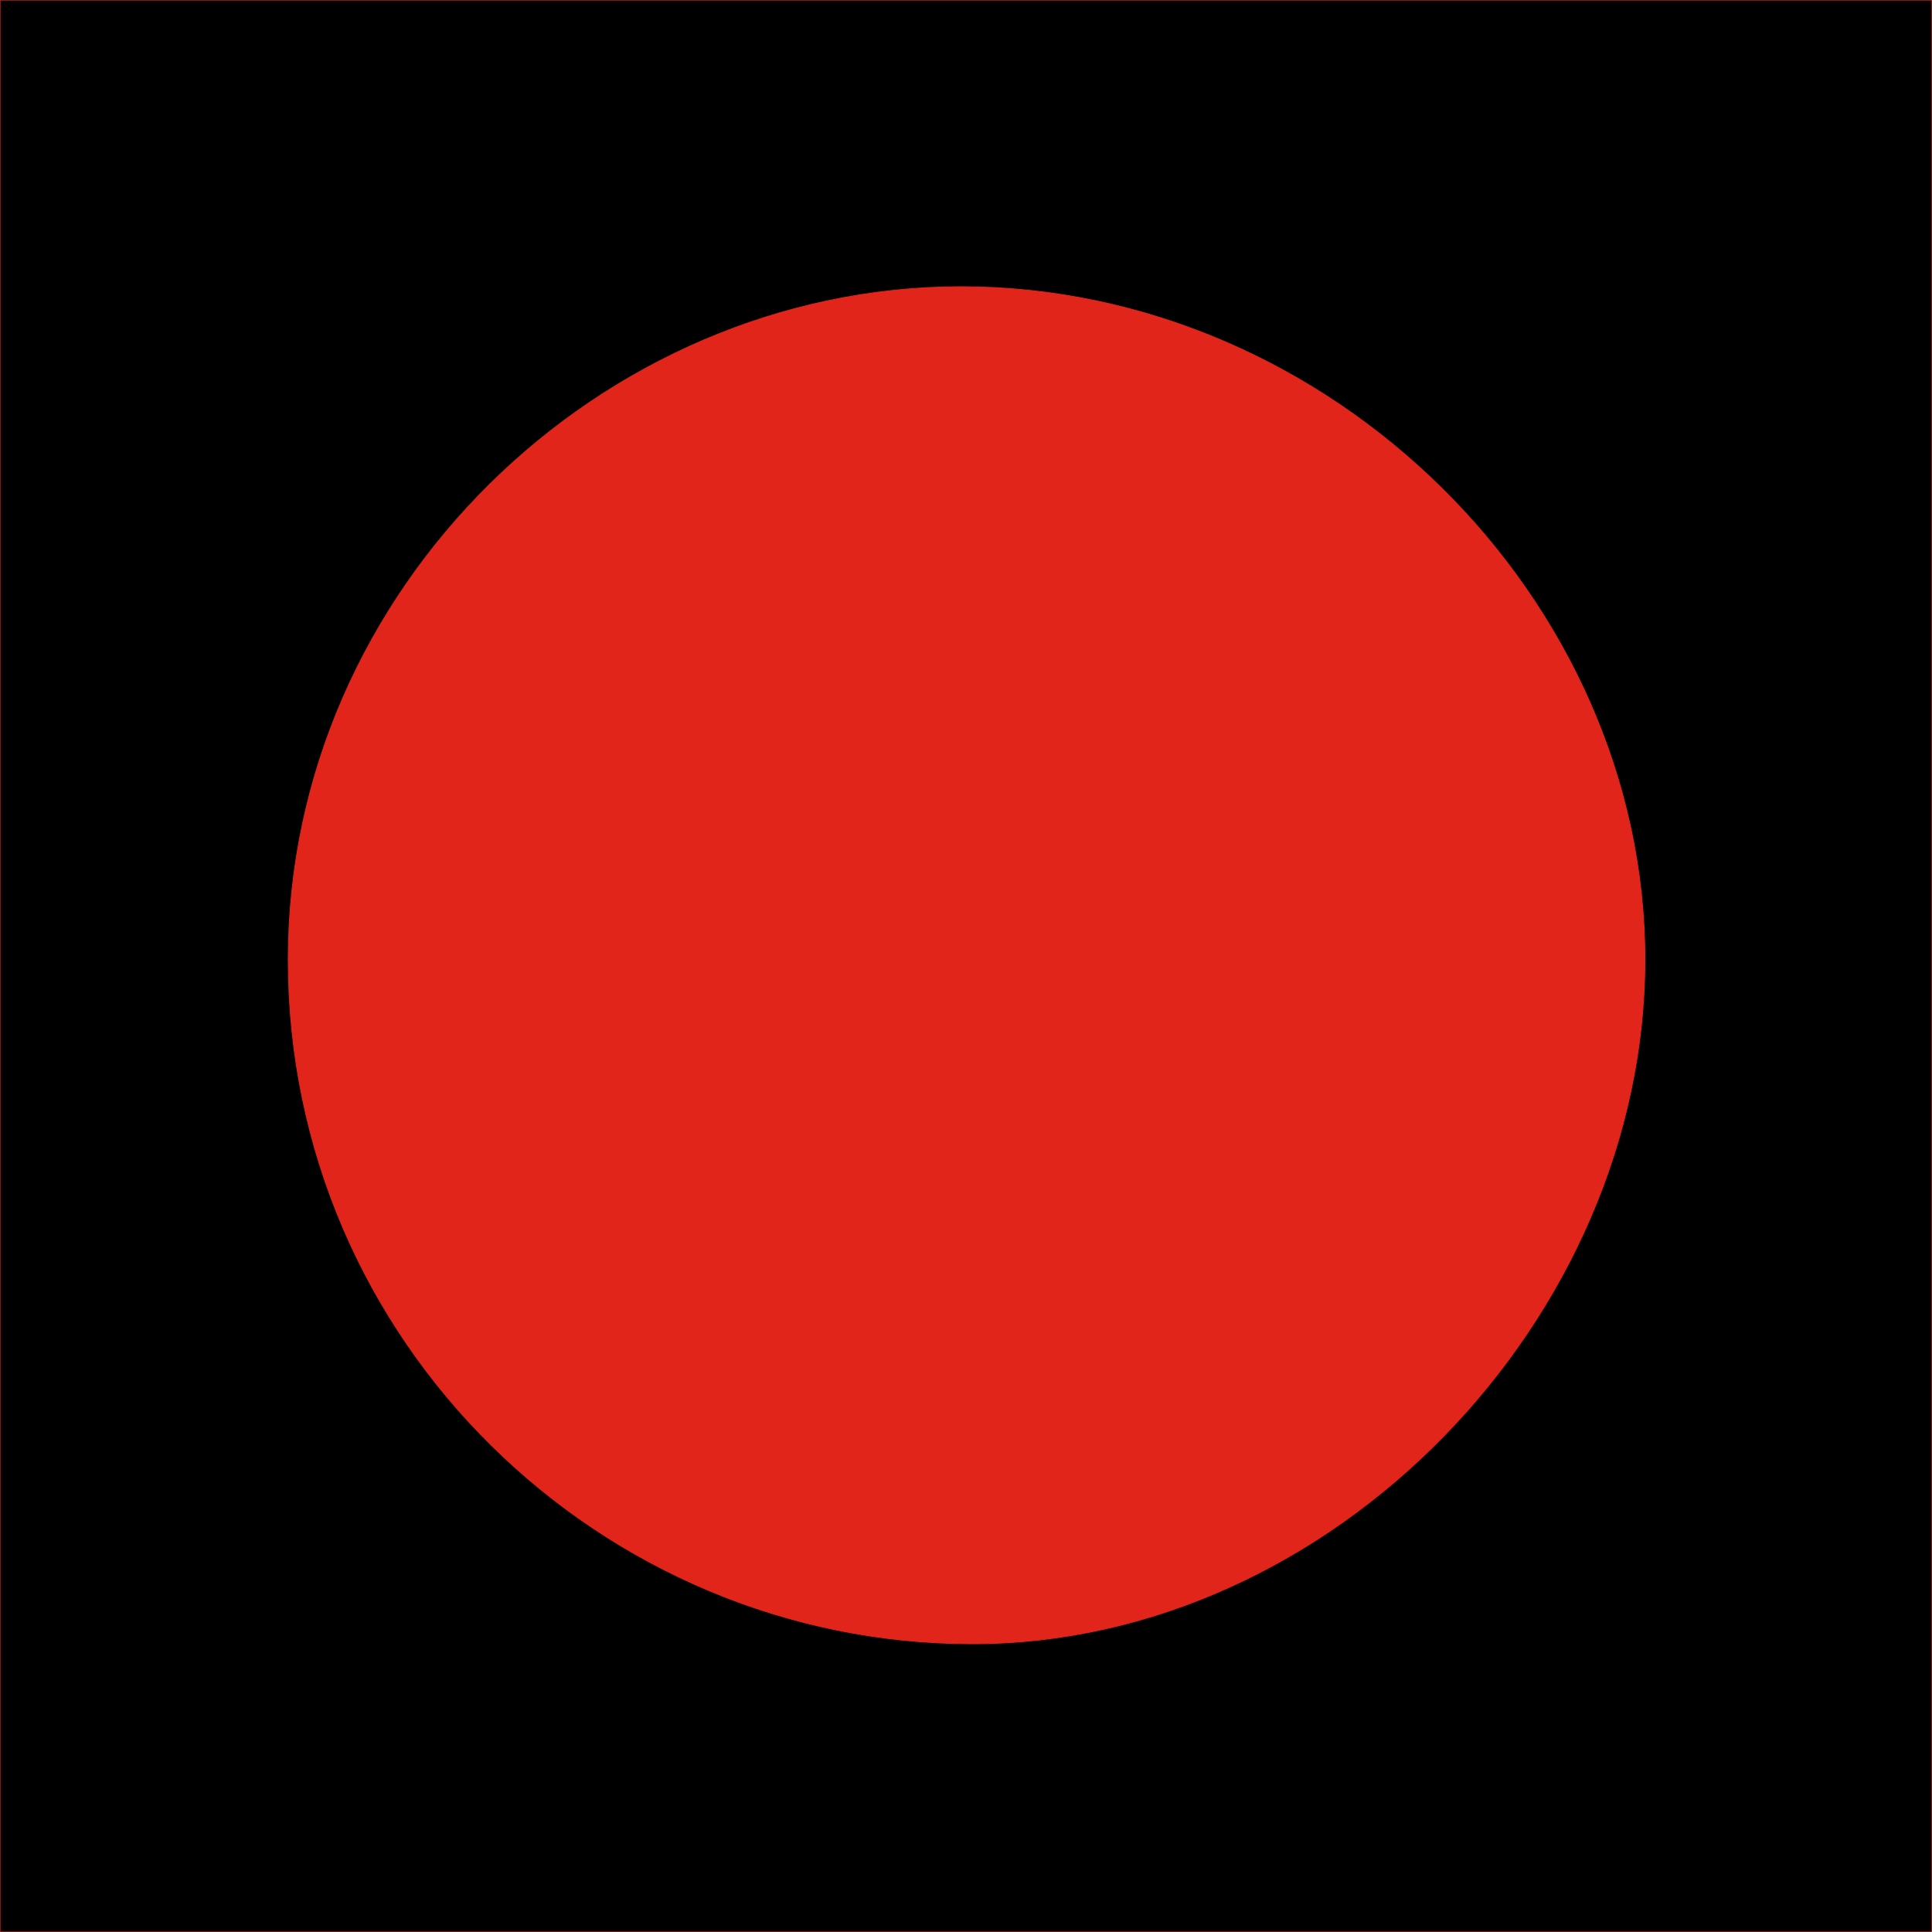
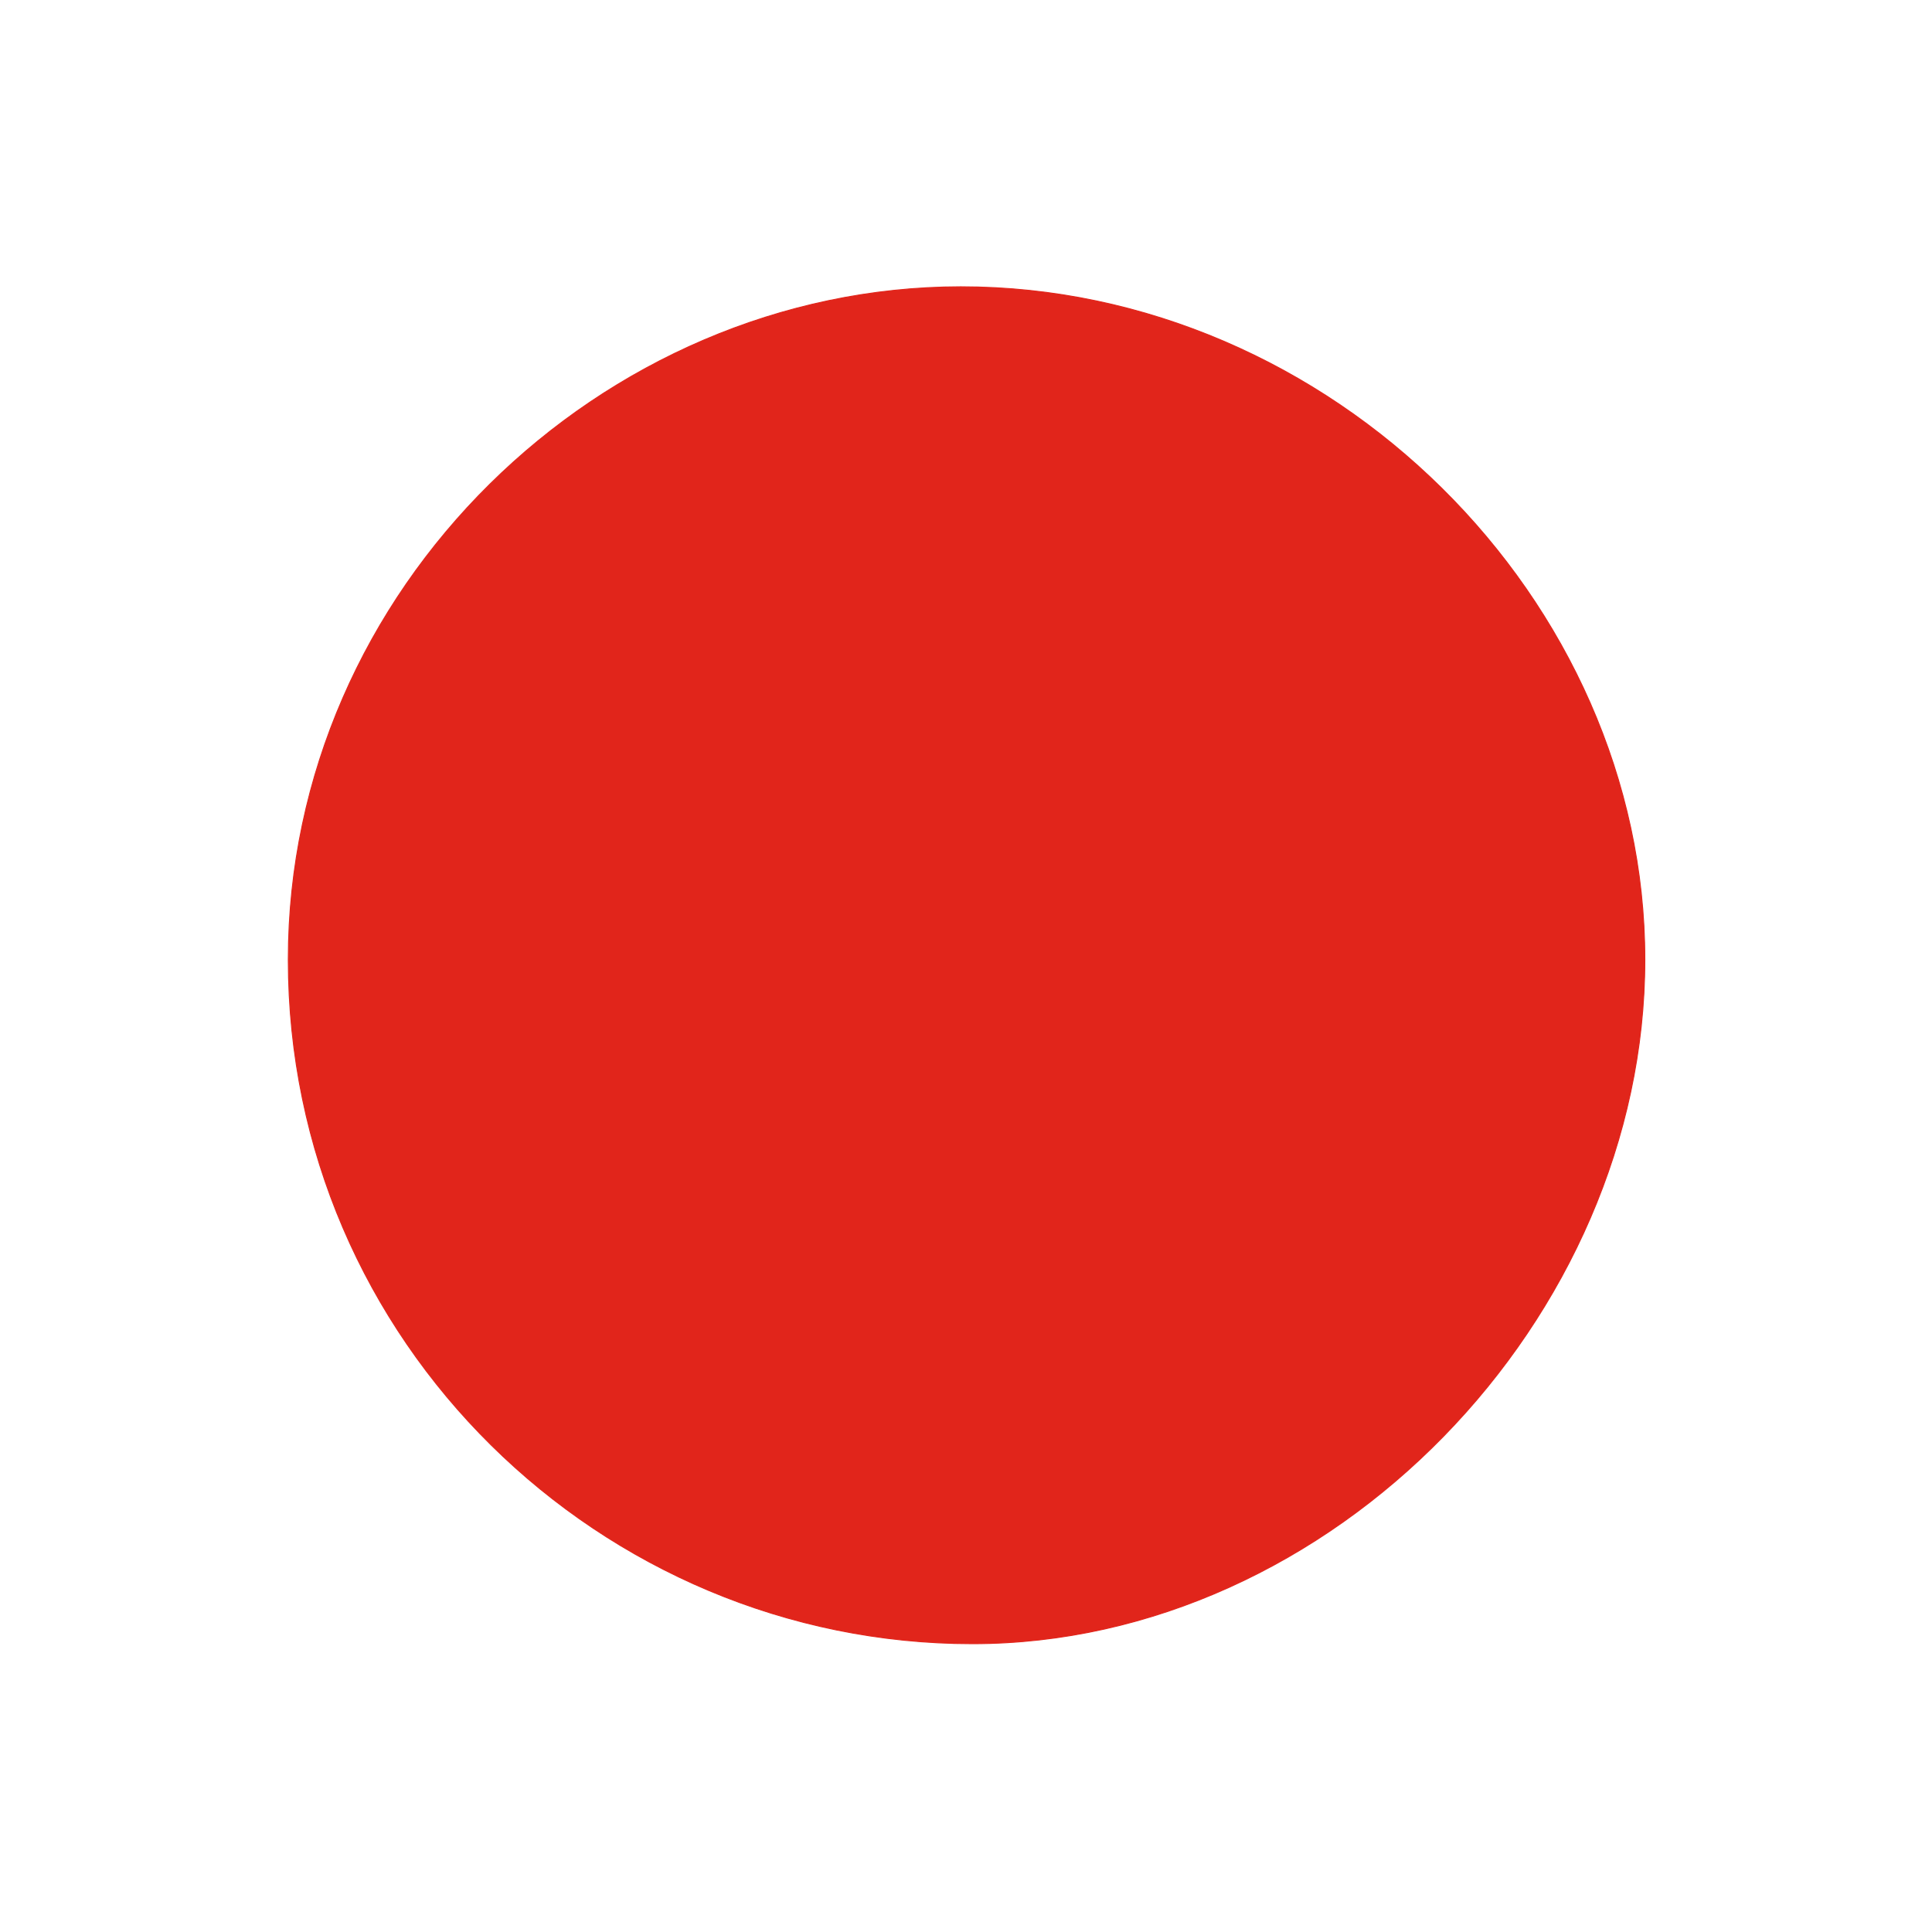
<svg xmlns="http://www.w3.org/2000/svg" version="1.1" id="Layer_1" x="0px" y="0px" viewBox="0 0 512 512" style="enable-background:new 0 0 512 512;" xml:space="preserve">
  <style type="text/css">
	.st0{stroke:#E1251B;stroke-width:0.25;stroke-miterlimit:3.864;}
	.st1{fill:#E1251B;stroke:#E1251B;stroke-width:0.25;stroke-miterlimit:3.864;}
</style>
-   <rect class="st0" width="512" height="512" />
  <path class="st1" d="M76.4,254.3c0,101.4,83,181.3,181.3,181.3c95.3,0,178.2-86.1,178.2-181.3c0-95.3-83-178.3-181.3-178.3  C159.4,76.1,76.4,156,76.4,254.3z" />
</svg>